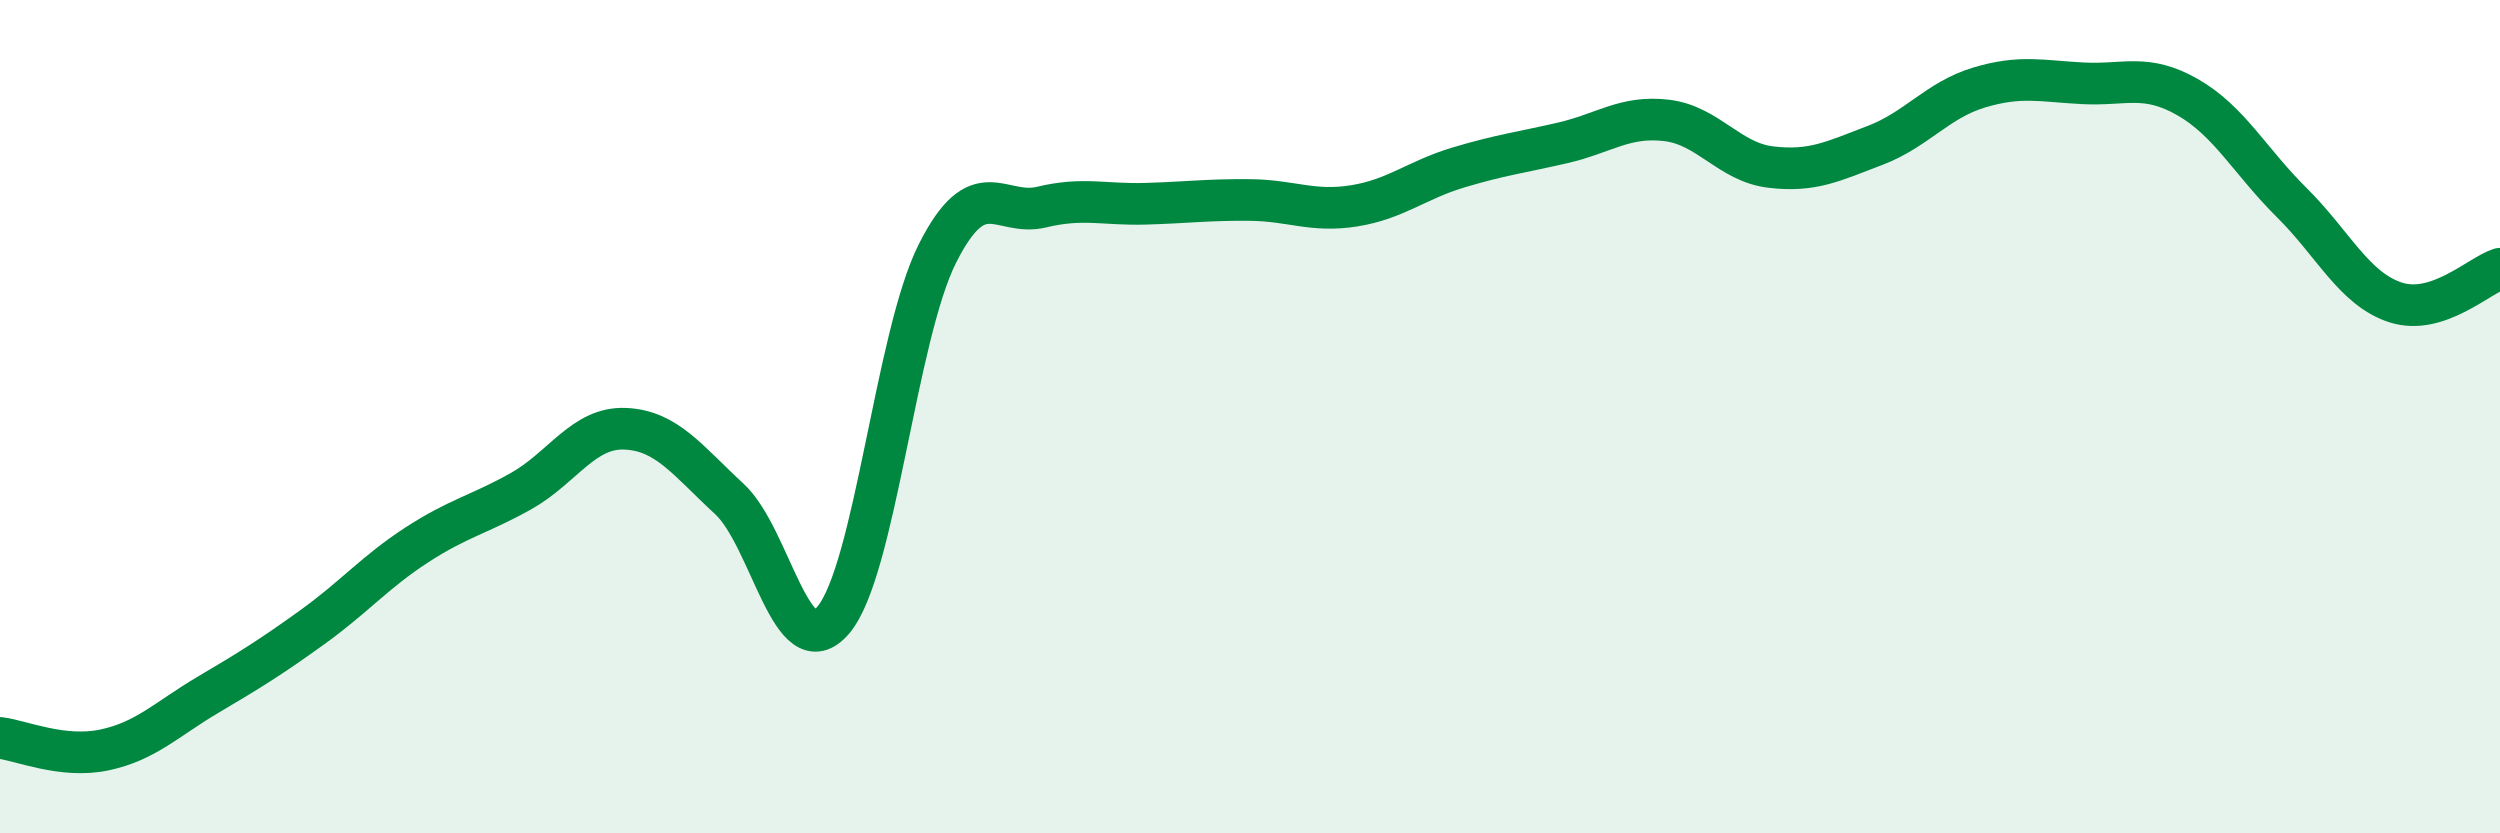
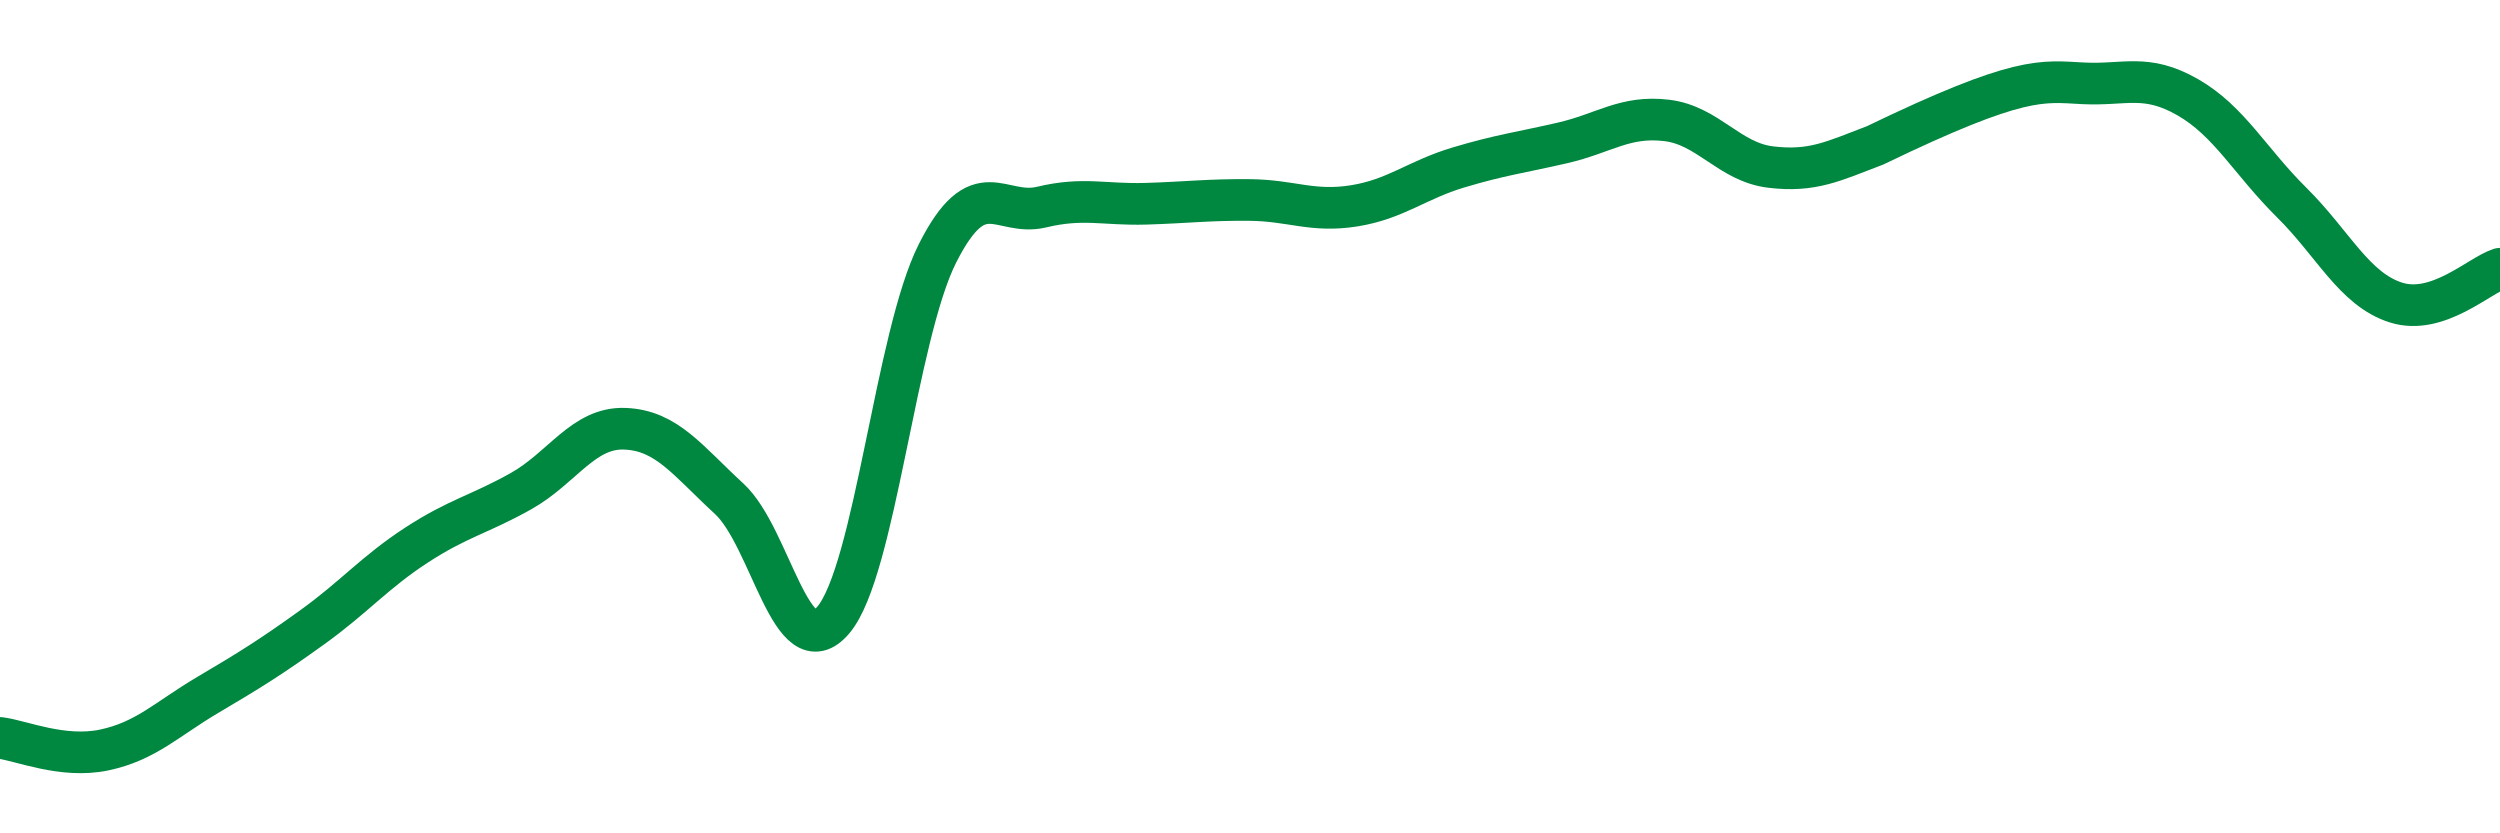
<svg xmlns="http://www.w3.org/2000/svg" width="60" height="20" viewBox="0 0 60 20">
-   <path d="M 0,17.71 C 0.5,17.77 1.5,18.21 2.5,18 C 3.5,17.79 4,17.26 5,16.67 C 6,16.08 6.5,15.77 7.5,15.05 C 8.5,14.33 9,13.73 10,13.08 C 11,12.43 11.5,12.35 12.5,11.79 C 13.5,11.23 14,10.25 15,10.29 C 16,10.33 16.5,11.05 17.5,11.97 C 18.5,12.89 19,16.06 20,14.88 C 21,13.7 21.5,8.06 22.5,6.08 C 23.5,4.1 24,5.21 25,4.97 C 26,4.73 26.5,4.92 27.5,4.89 C 28.5,4.86 29,4.79 30,4.8 C 31,4.81 31.5,5.1 32.5,4.94 C 33.5,4.78 34,4.32 35,4.02 C 36,3.72 36.5,3.66 37.5,3.43 C 38.5,3.2 39,2.77 40,2.89 C 41,3.01 41.5,3.89 42.5,4.01 C 43.5,4.13 44,3.87 45,3.49 C 46,3.11 46.5,2.4 47.5,2.1 C 48.5,1.8 49,1.95 50,2 C 51,2.05 51.5,1.76 52.5,2.33 C 53.5,2.9 54,3.87 55,4.86 C 56,5.85 56.5,6.94 57.5,7.26 C 58.5,7.58 59.5,6.61 60,6.45L60 20L0 20Z" fill="#008740" opacity="0.1" stroke-linecap="round" stroke-linejoin="round" />
-   <path d="M 0,17.71 C 0.5,17.77 1.5,18.21 2.5,18 C 3.5,17.79 4,17.26 5,16.67 C 6,16.08 6.5,15.77 7.5,15.05 C 8.5,14.33 9,13.73 10,13.08 C 11,12.43 11.5,12.35 12.5,11.79 C 13.5,11.23 14,10.25 15,10.29 C 16,10.33 16.5,11.05 17.5,11.97 C 18.5,12.89 19,16.06 20,14.88 C 21,13.7 21.5,8.06 22.5,6.08 C 23.5,4.1 24,5.21 25,4.97 C 26,4.73 26.5,4.92 27.5,4.89 C 28.5,4.86 29,4.79 30,4.8 C 31,4.81 31.5,5.1 32.5,4.94 C 33.5,4.78 34,4.32 35,4.02 C 36,3.72 36.5,3.66 37.5,3.43 C 38.5,3.2 39,2.77 40,2.89 C 41,3.01 41.5,3.89 42.5,4.01 C 43.5,4.13 44,3.87 45,3.49 C 46,3.11 46.5,2.4 47.5,2.1 C 48.5,1.8 49,1.95 50,2 C 51,2.05 51.5,1.76 52.5,2.33 C 53.5,2.9 54,3.87 55,4.86 C 56,5.85 56.5,6.94 57.5,7.26 C 58.5,7.58 59.5,6.61 60,6.45" stroke="#008740" stroke-width="1" fill="none" stroke-linecap="round" stroke-linejoin="round" />
+   <path d="M 0,17.71 C 0.5,17.77 1.5,18.21 2.5,18 C 3.5,17.79 4,17.26 5,16.67 C 6,16.08 6.5,15.77 7.5,15.05 C 8.5,14.33 9,13.73 10,13.08 C 11,12.43 11.5,12.35 12.5,11.79 C 13.5,11.23 14,10.25 15,10.29 C 16,10.33 16.5,11.05 17.5,11.97 C 18.5,12.89 19,16.06 20,14.88 C 21,13.7 21.5,8.06 22.5,6.08 C 23.5,4.1 24,5.21 25,4.97 C 26,4.73 26.5,4.92 27.5,4.89 C 28.5,4.86 29,4.79 30,4.8 C 31,4.81 31.5,5.1 32.5,4.94 C 33.5,4.78 34,4.32 35,4.02 C 36,3.72 36.5,3.66 37.5,3.43 C 38.5,3.2 39,2.77 40,2.89 C 41,3.01 41.5,3.89 42.5,4.01 C 43.5,4.13 44,3.87 45,3.49 C 48.5,1.8 49,1.95 50,2 C 51,2.05 51.5,1.76 52.5,2.33 C 53.5,2.9 54,3.87 55,4.86 C 56,5.85 56.5,6.94 57.5,7.26 C 58.5,7.58 59.5,6.61 60,6.45" stroke="#008740" stroke-width="1" fill="none" stroke-linecap="round" stroke-linejoin="round" />
</svg>